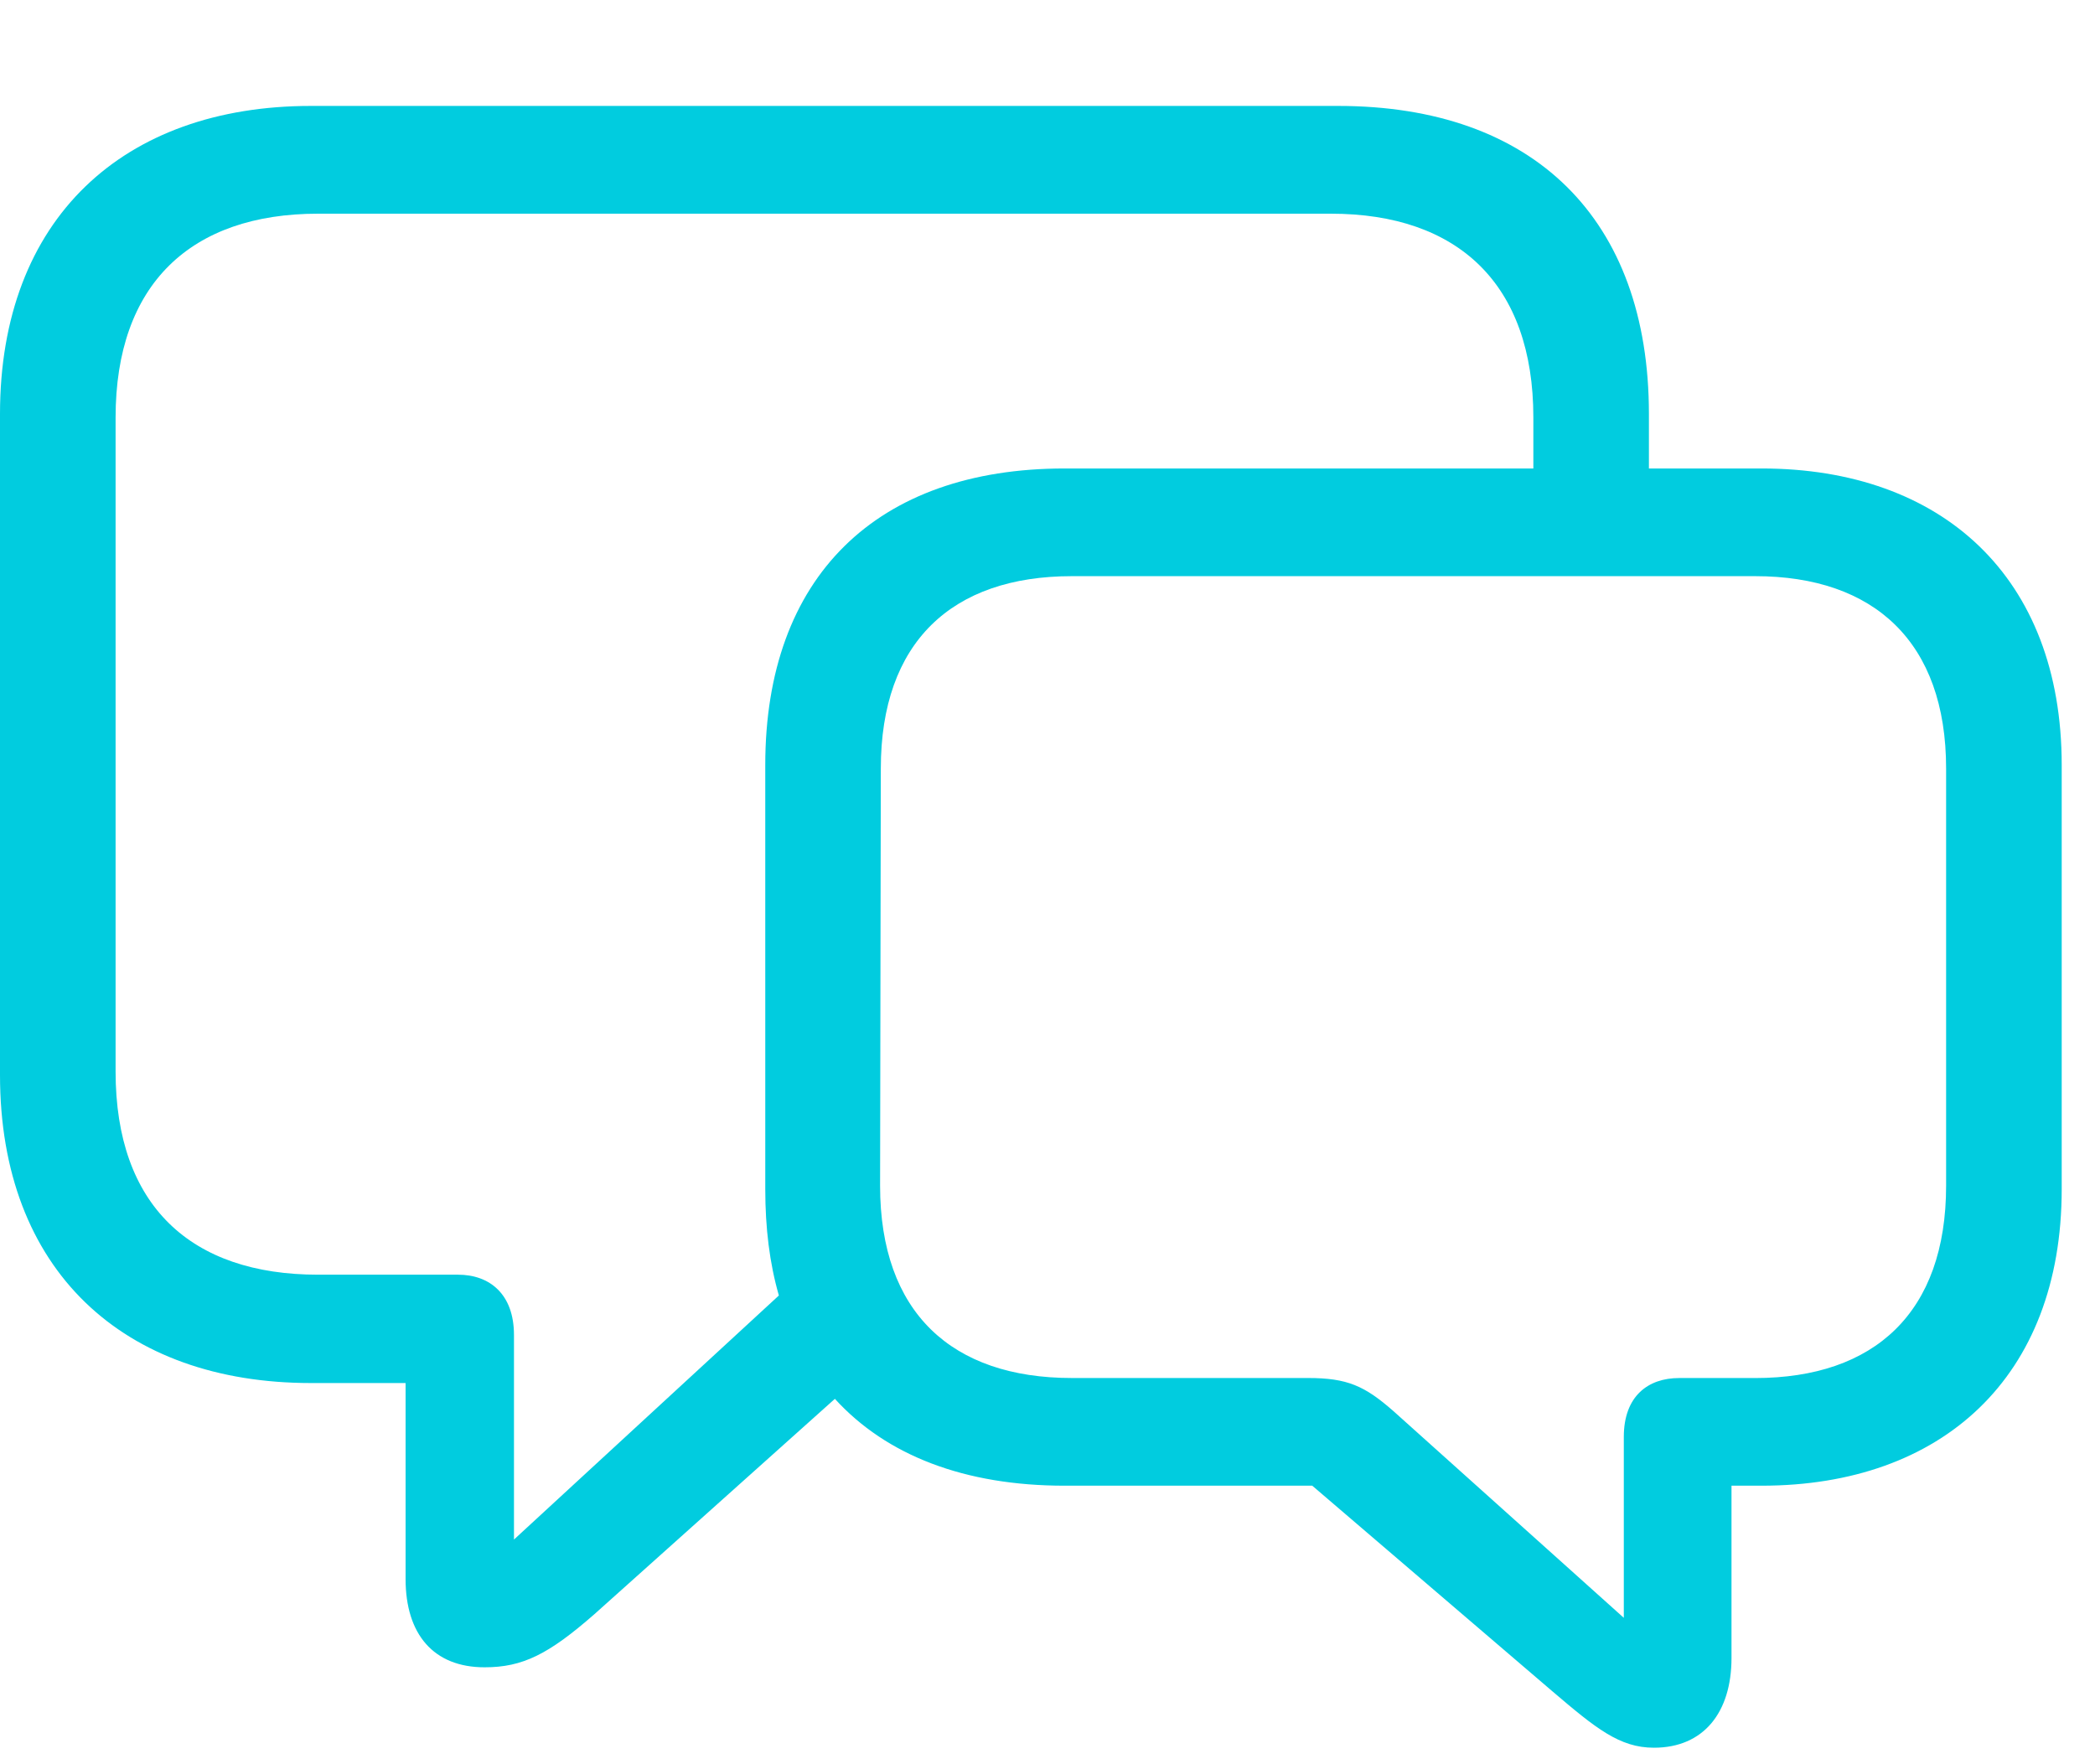
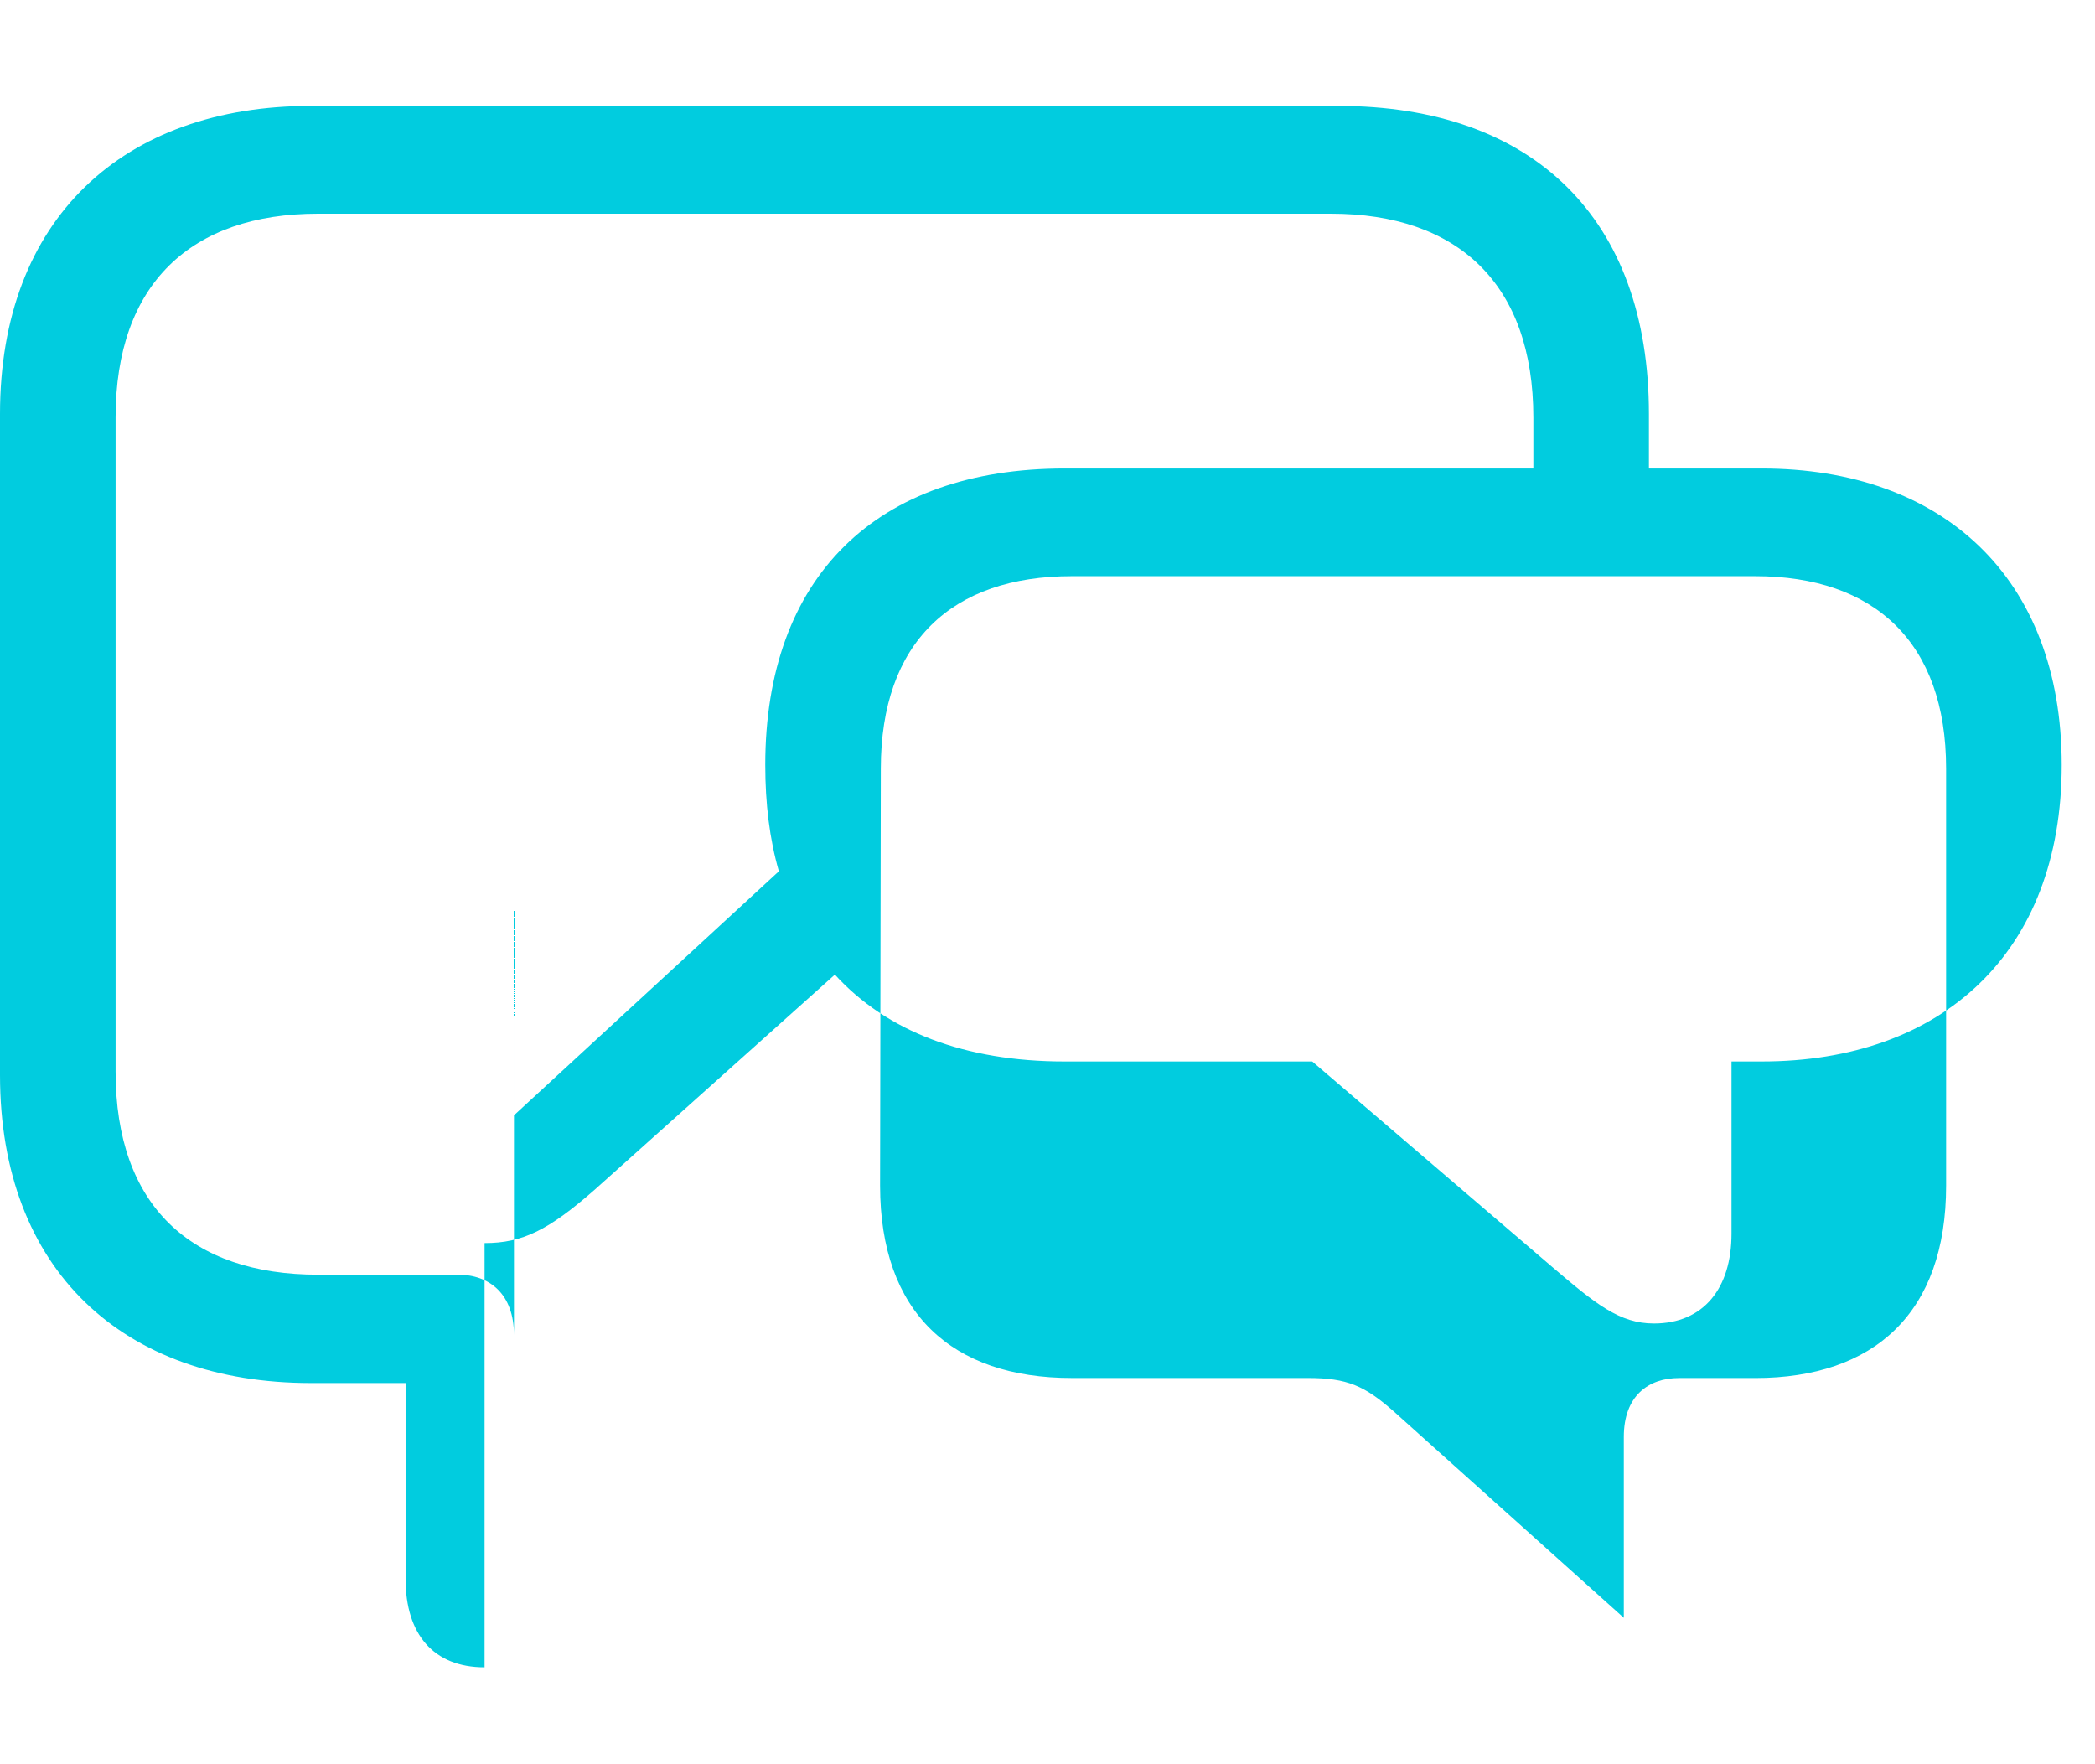
<svg xmlns="http://www.w3.org/2000/svg" width="57" height="48" viewBox="0 0 57 48">
-   <path fill="#01CCDF" fill-rule="evenodd" d="M13.184 45.363c-1.387 0-2.149-.898-2.149-2.402v-5.332H8.457C3.359 37.629 0 34.563 0 29.25V11.262c0-5.313 3.36-8.38 8.457-8.38h27.95c5.312 0 8.456 3.067 8.456 8.38v1.484h3.067c4.902 0 8.164 2.95 8.164 8.067v11.542c0 5.118-3.262 8.067-8.164 8.067h-.82v4.687c0 1.485-.762 2.442-2.11 2.442-.937 0-1.582-.528-2.773-1.543l-6.524-5.586h-6.738c-2.715 0-4.844-.82-6.25-2.363l-6.543 5.859c-1.25 1.094-1.953 1.445-2.988 1.445m.8-9.043v5.567l7.207-6.64c-.253-.88-.37-1.837-.37-2.892V20.813c0-5.118 3.027-8.067 8.144-8.067h12.754V11.36c0-3.632-2.051-5.546-5.508-5.546H8.652c-3.457 0-5.507 1.914-5.507 5.546v17.793c0 3.653 2.05 5.528 5.507 5.528h3.809c.86 0 1.523.527 1.523 1.64m30.196 7.696v-4.922c0-1.114.664-1.602 1.504-1.602h2.07c3.242 0 5.195-1.777 5.195-5.234V20.91c0-3.437-1.953-5.234-5.195-5.234H29.16c-3.262 0-5.195 1.797-5.195 5.234l-.02 11.348c0 3.457 1.953 5.234 5.215 5.234h6.426c1.074 0 1.543.215 2.324.899z" />
+   <path fill="#01CCDF" fill-rule="evenodd" d="M13.184 45.363c-1.387 0-2.149-.898-2.149-2.402v-5.332H8.457C3.359 37.629 0 34.563 0 29.25V11.262c0-5.313 3.36-8.38 8.457-8.38h27.95c5.312 0 8.456 3.067 8.456 8.38v1.484h3.067c4.902 0 8.164 2.95 8.164 8.067c0 5.118-3.262 8.067-8.164 8.067h-.82v4.687c0 1.485-.762 2.442-2.11 2.442-.937 0-1.582-.528-2.773-1.543l-6.524-5.586h-6.738c-2.715 0-4.844-.82-6.25-2.363l-6.543 5.859c-1.25 1.094-1.953 1.445-2.988 1.445m.8-9.043v5.567l7.207-6.64c-.253-.88-.37-1.837-.37-2.892V20.813c0-5.118 3.027-8.067 8.144-8.067h12.754V11.36c0-3.632-2.051-5.546-5.508-5.546H8.652c-3.457 0-5.507 1.914-5.507 5.546v17.793c0 3.653 2.05 5.528 5.507 5.528h3.809c.86 0 1.523.527 1.523 1.64m30.196 7.696v-4.922c0-1.114.664-1.602 1.504-1.602h2.07c3.242 0 5.195-1.777 5.195-5.234V20.91c0-3.437-1.953-5.234-5.195-5.234H29.16c-3.262 0-5.195 1.797-5.195 5.234l-.02 11.348c0 3.457 1.953 5.234 5.215 5.234h6.426c1.074 0 1.543.215 2.324.899z" />
</svg>